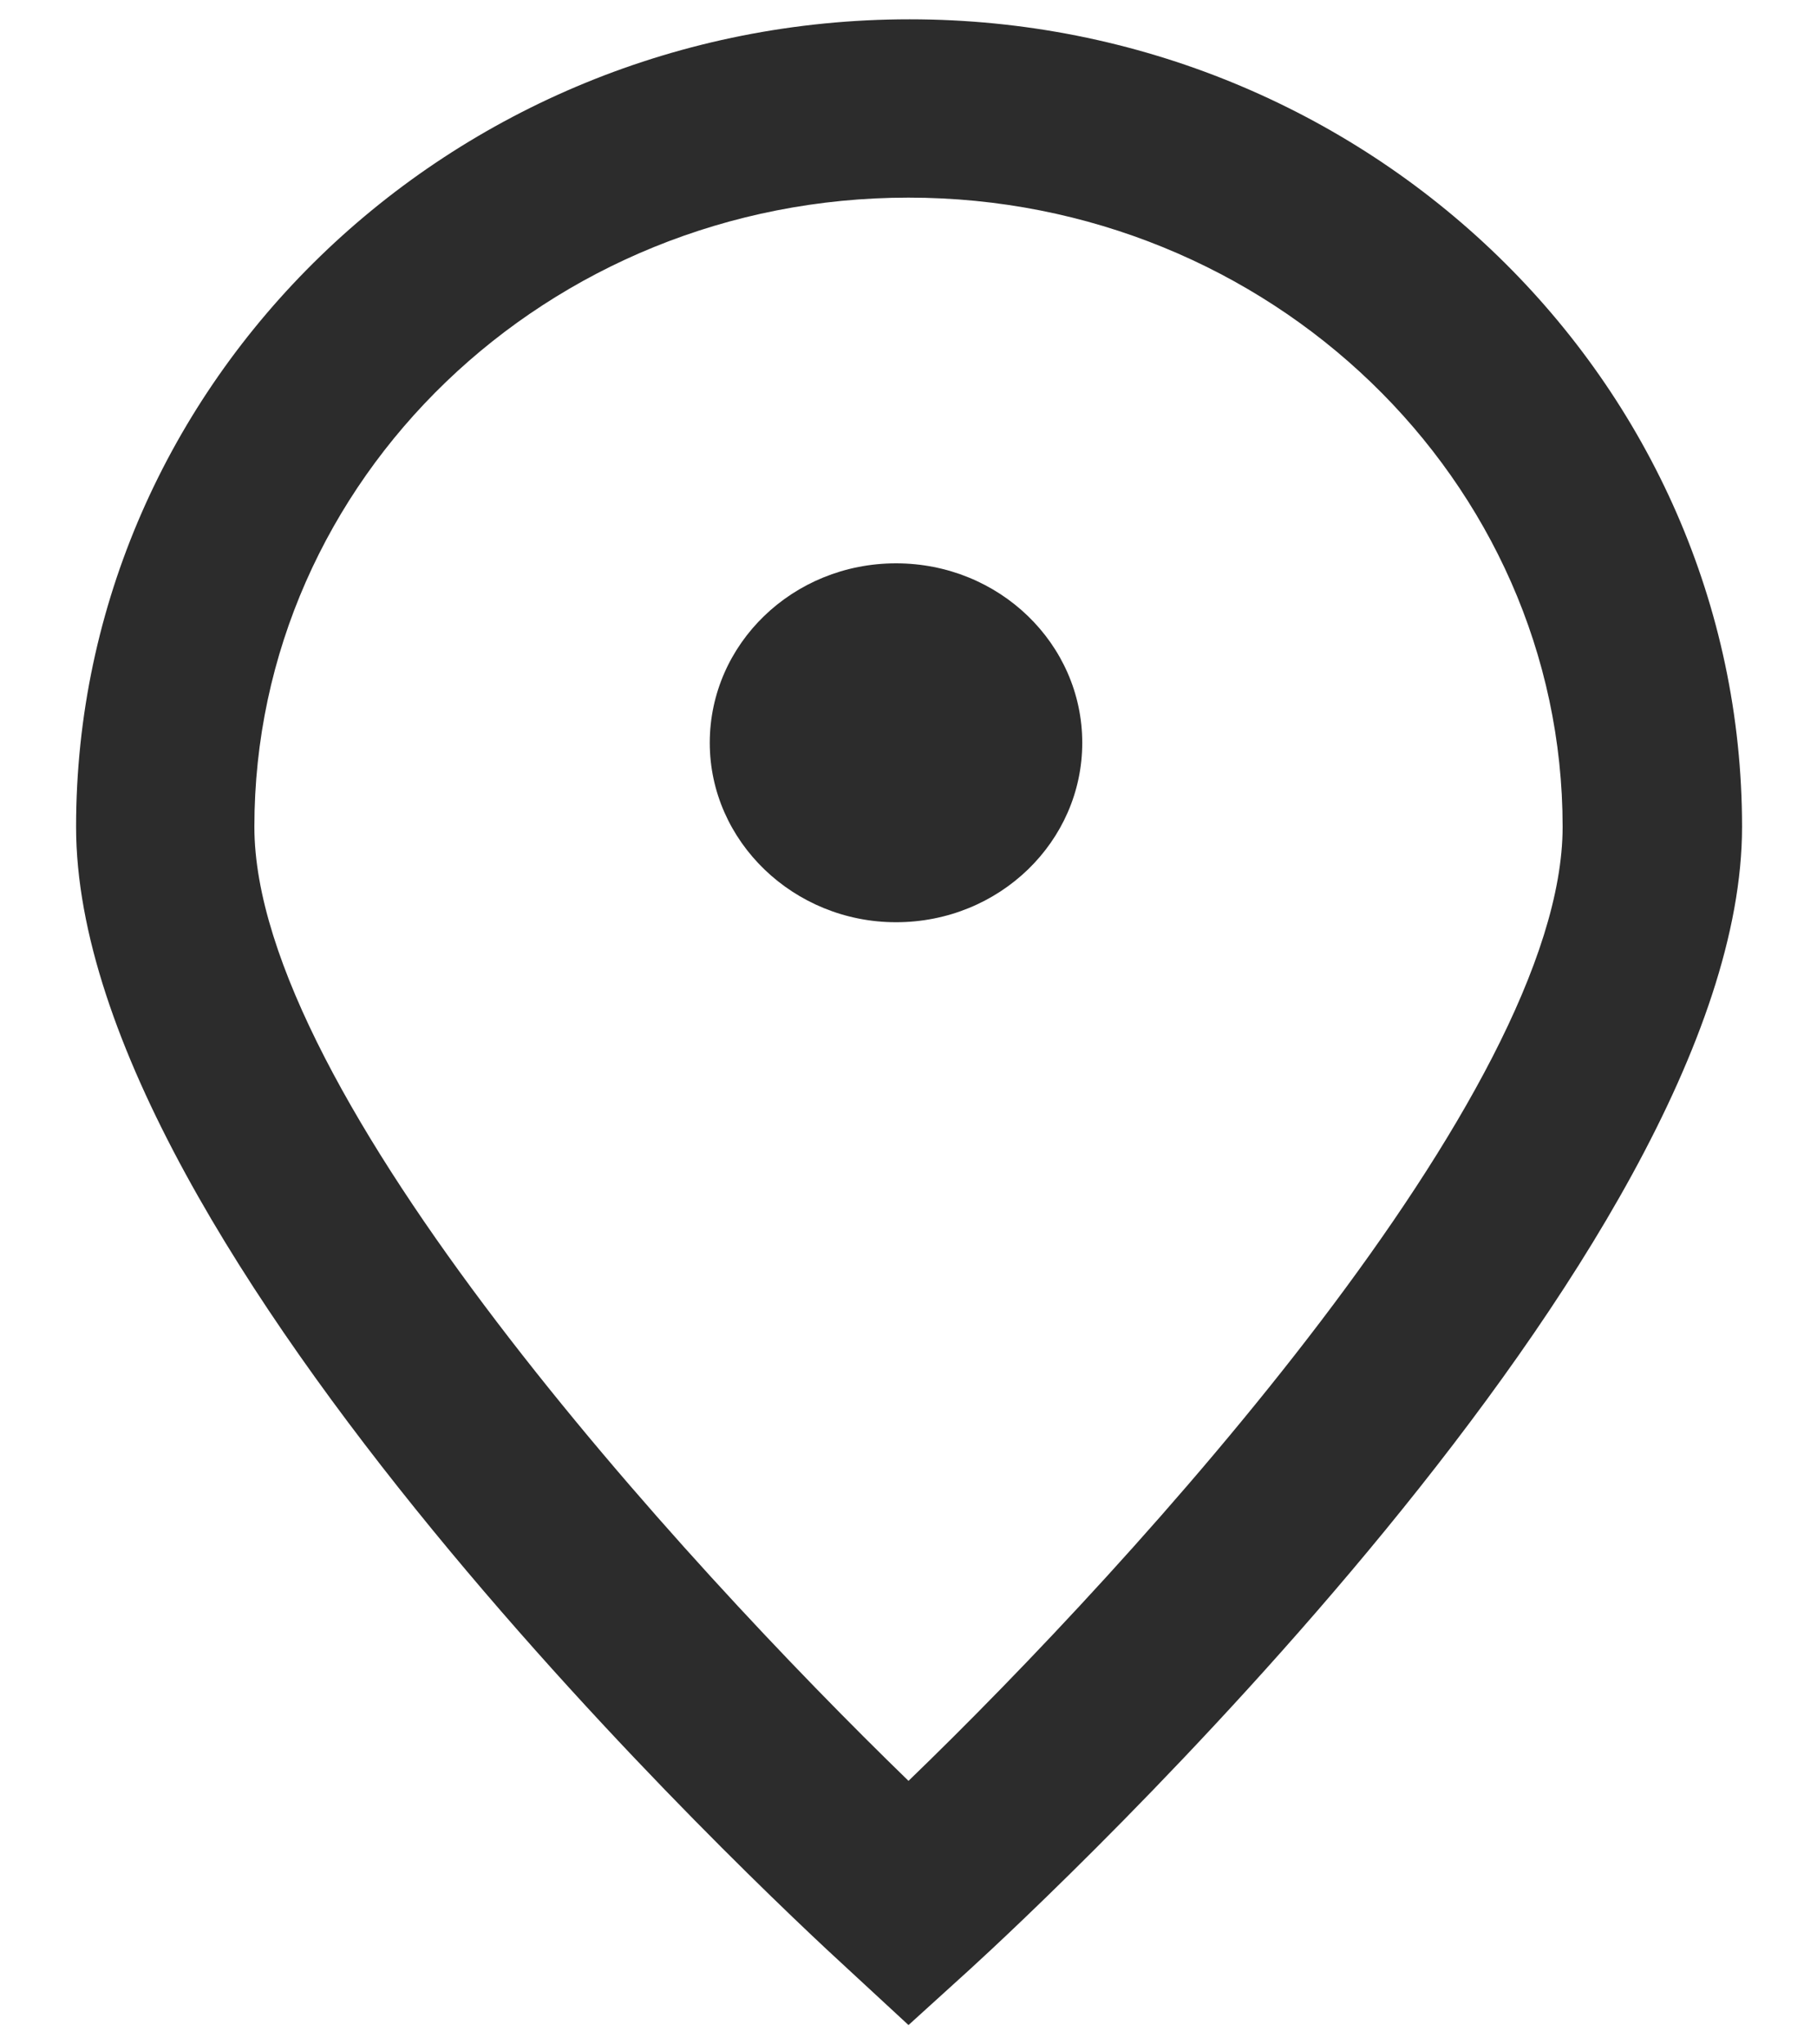
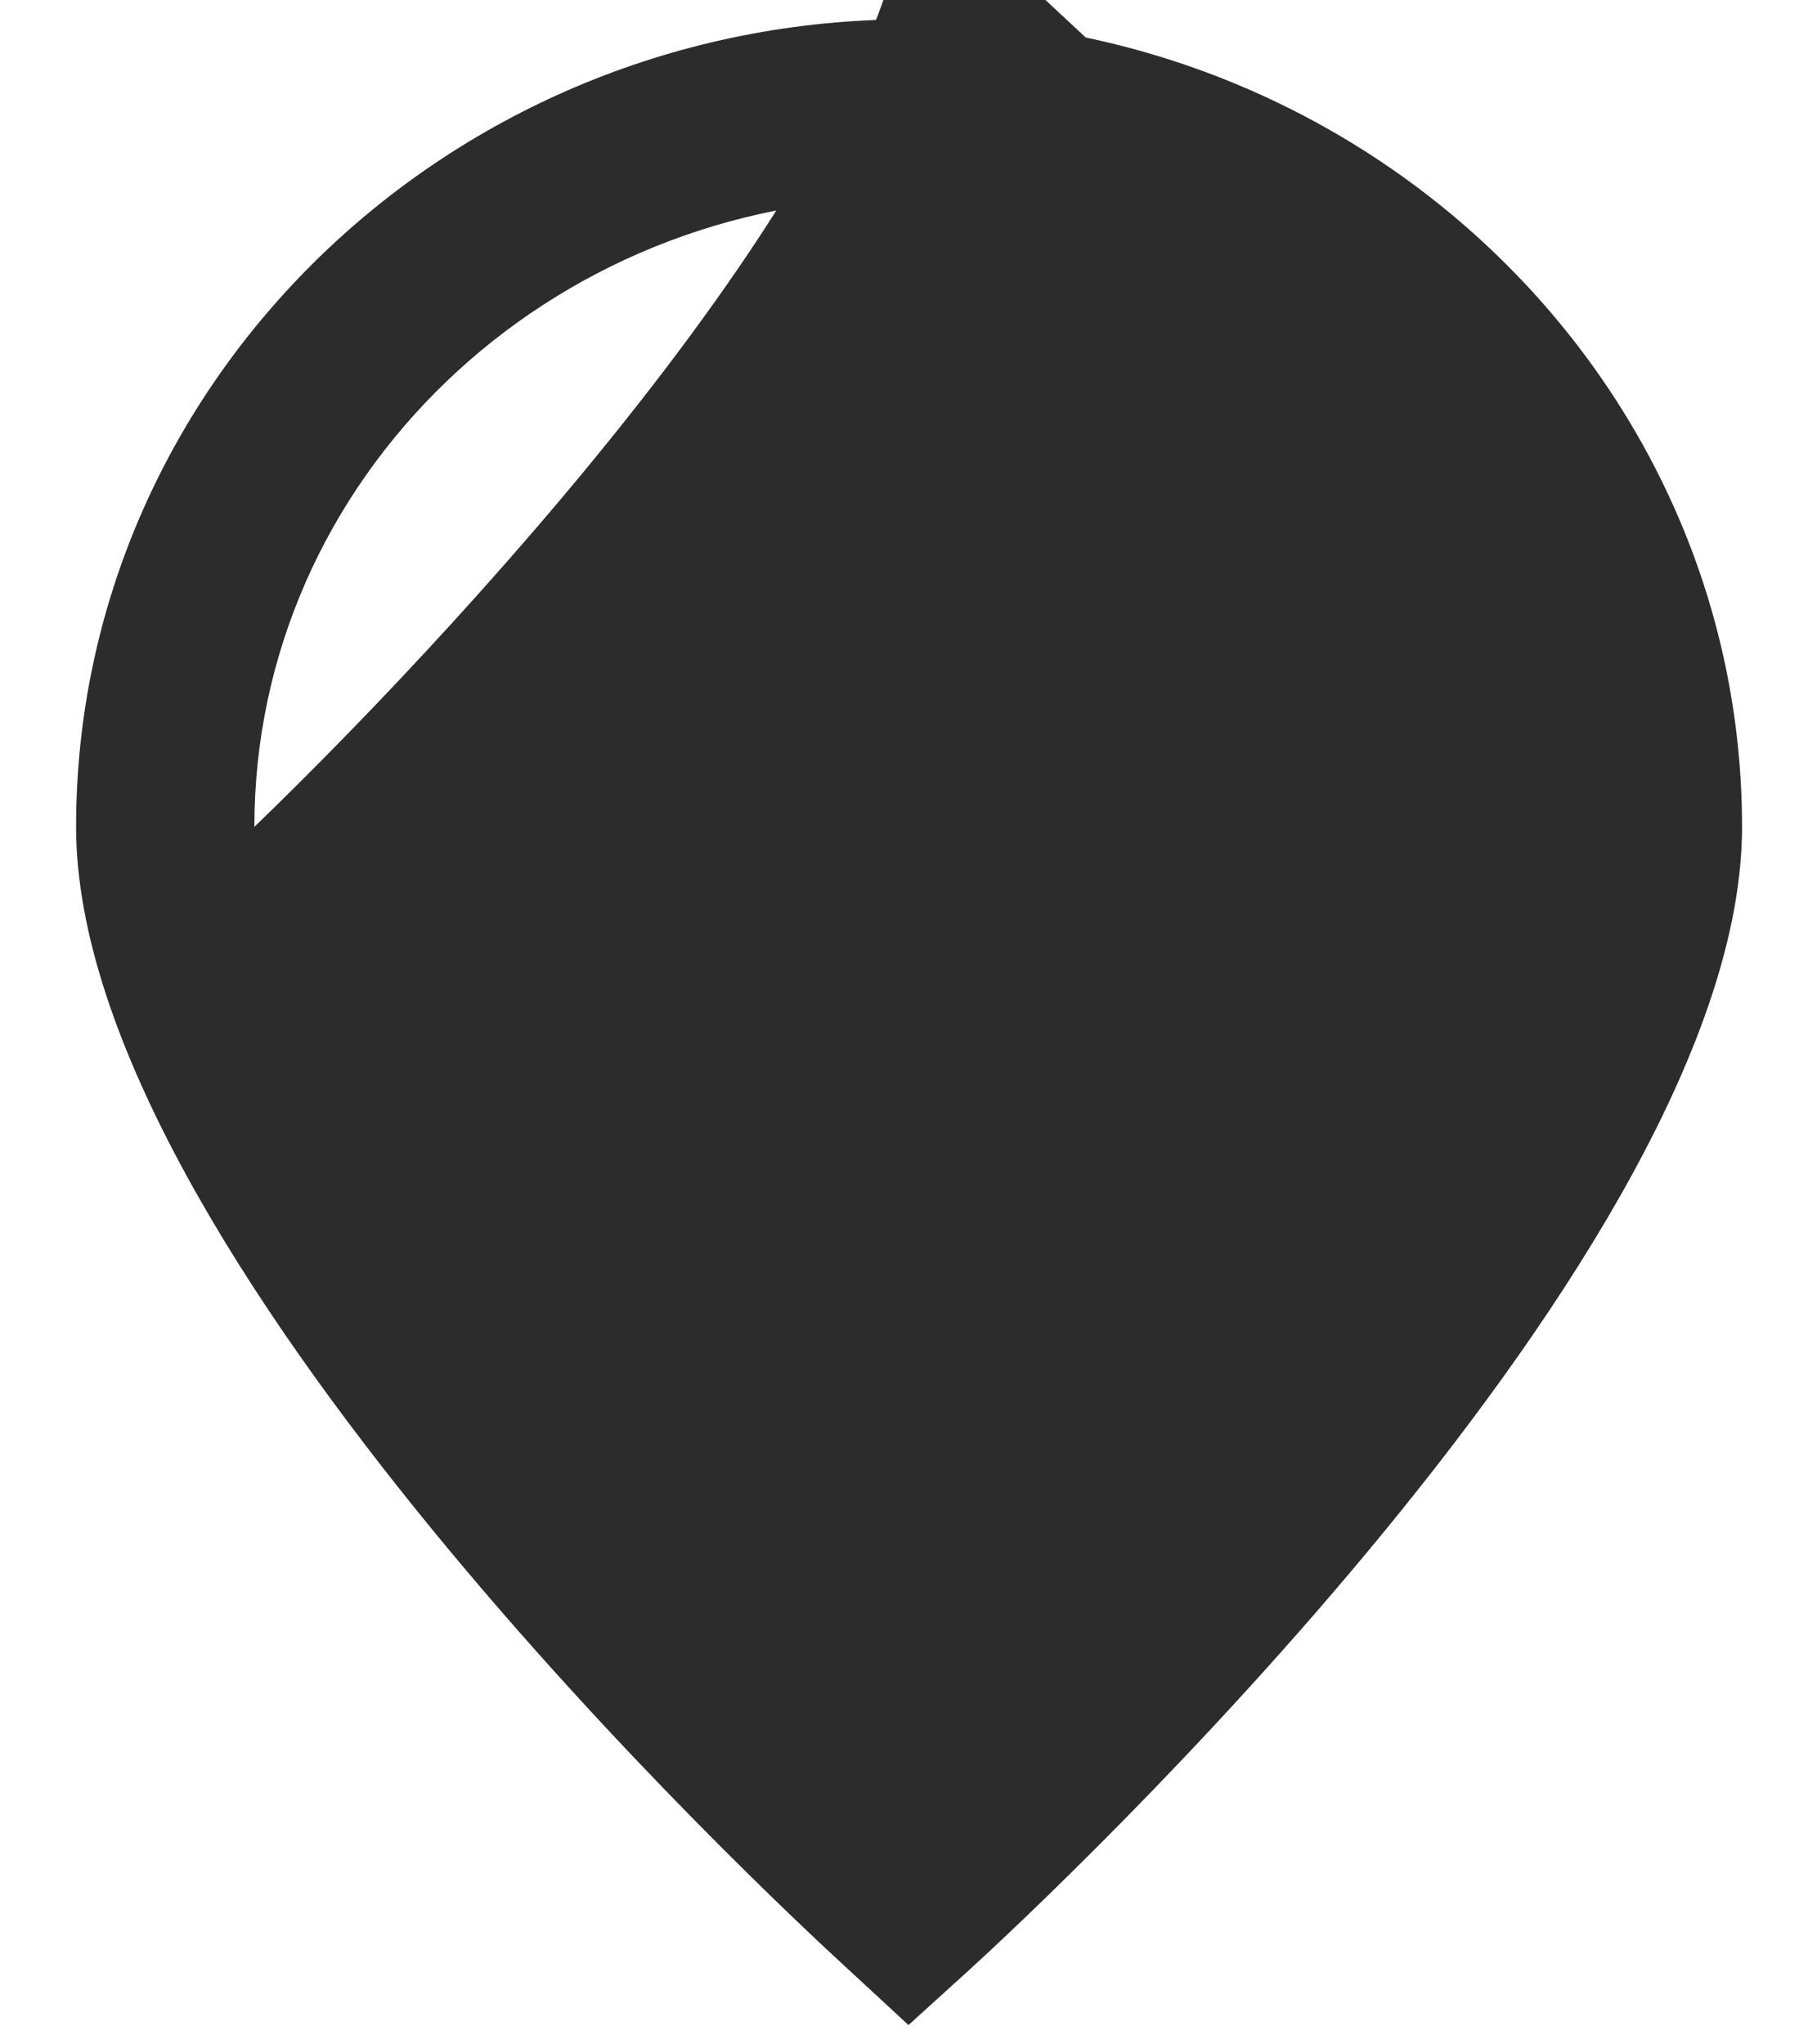
<svg xmlns="http://www.w3.org/2000/svg" viewBox="0 0 16 18">
  <g>
-     <path style="fill:#2c2c2c;" d="M8,17.83l-0.53-0.49c-0.7-0.64-6.8-6.33-6.8-10.06c0-3.92,3.29-7.11,7.34-7.11   c4.04,0,7.33,3.19,7.33,7.11c0,3.73-6.11,9.43-6.8,10.06L8,17.83z M8,1.74c-3.18,0-5.76,2.48-5.76,5.54c0,2.35,3.77,6.47,5.76,8.4   c2-1.93,5.76-6.06,5.76-8.4C13.76,4.23,11.18,1.74,8,1.74z" />
+     <path style="fill:#2c2c2c;" d="M8,17.83l-0.53-0.49c-0.7-0.64-6.8-6.33-6.8-10.06c0-3.92,3.29-7.11,7.34-7.11   c4.04,0,7.33,3.19,7.33,7.11c0,3.73-6.11,9.43-6.8,10.06L8,17.83z M8,1.74c-3.18,0-5.76,2.48-5.76,5.54c2-1.93,5.76-6.06,5.76-8.4C13.76,4.23,11.18,1.74,8,1.74z" />
  </g>
  <g>
-     <path style="fill:#2c2c2c;" d="M9.53,6.54c0,0.87-0.73,1.58-1.64,1.58c-0.9,0-1.64-0.71-1.64-1.58c0-0.87,0.73-1.58,1.64-1.58   C8.8,4.96,9.53,5.67,9.53,6.54z" />
-   </g>
+     </g>
</svg>